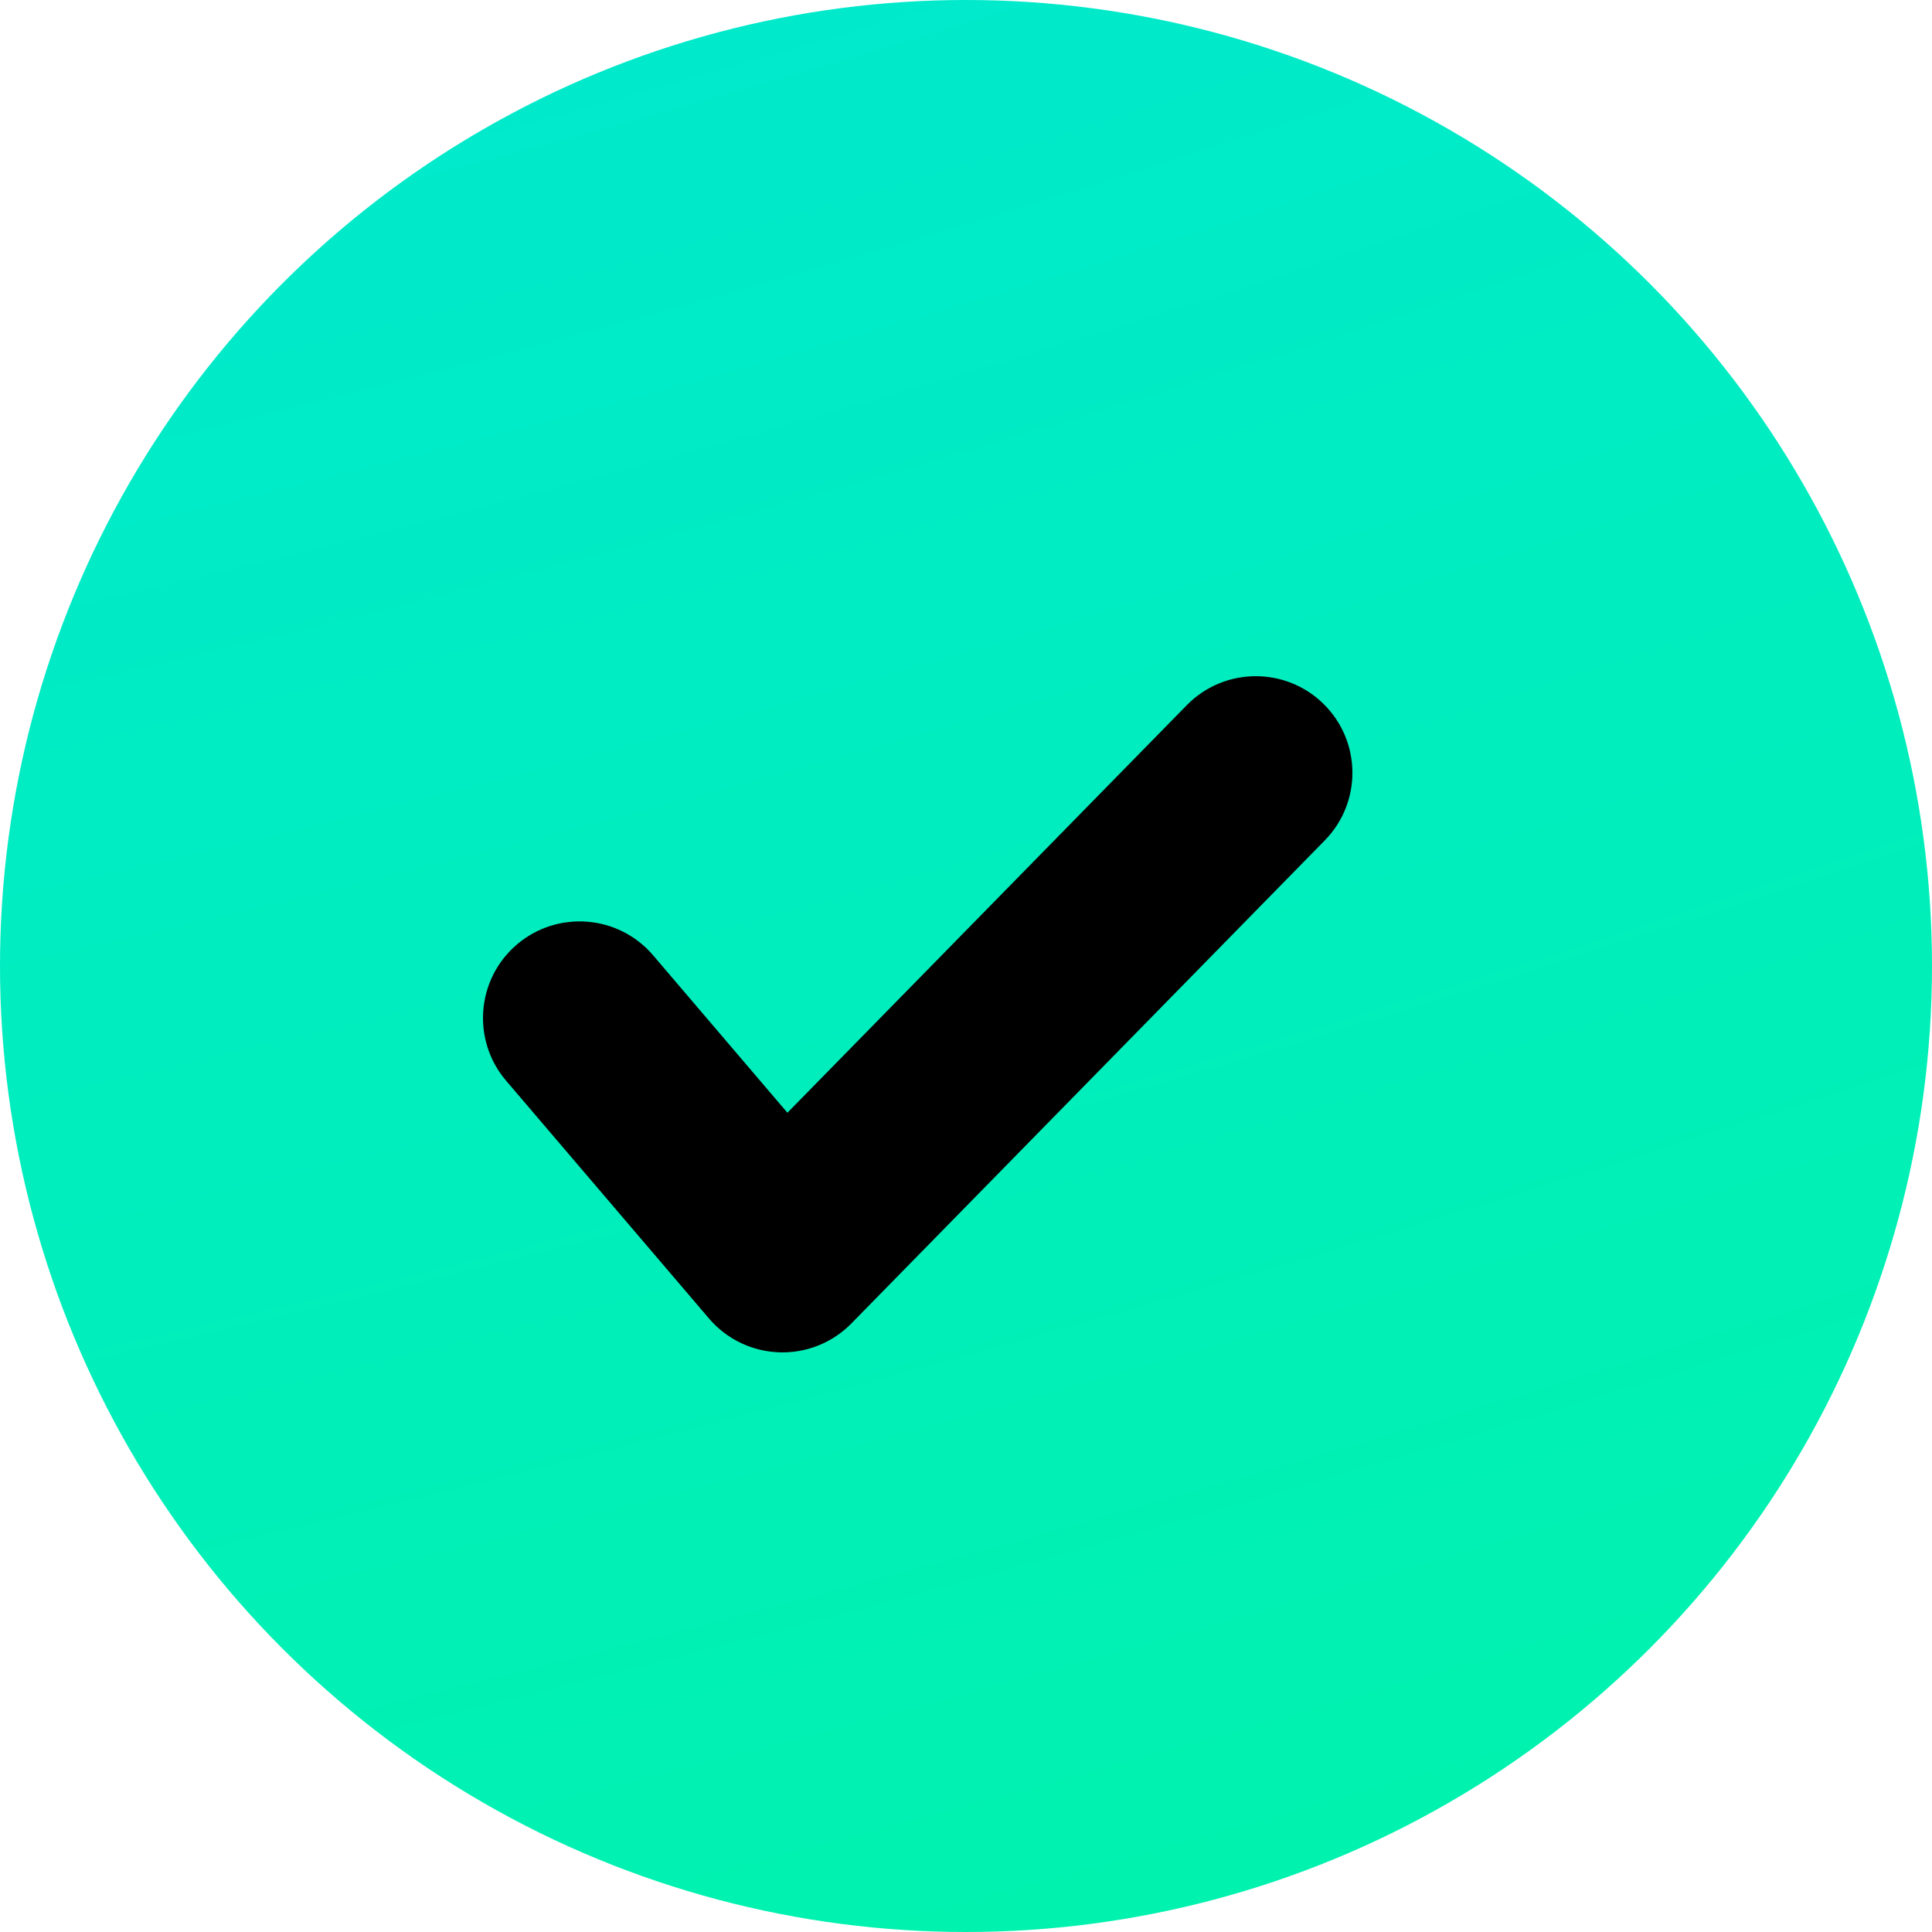
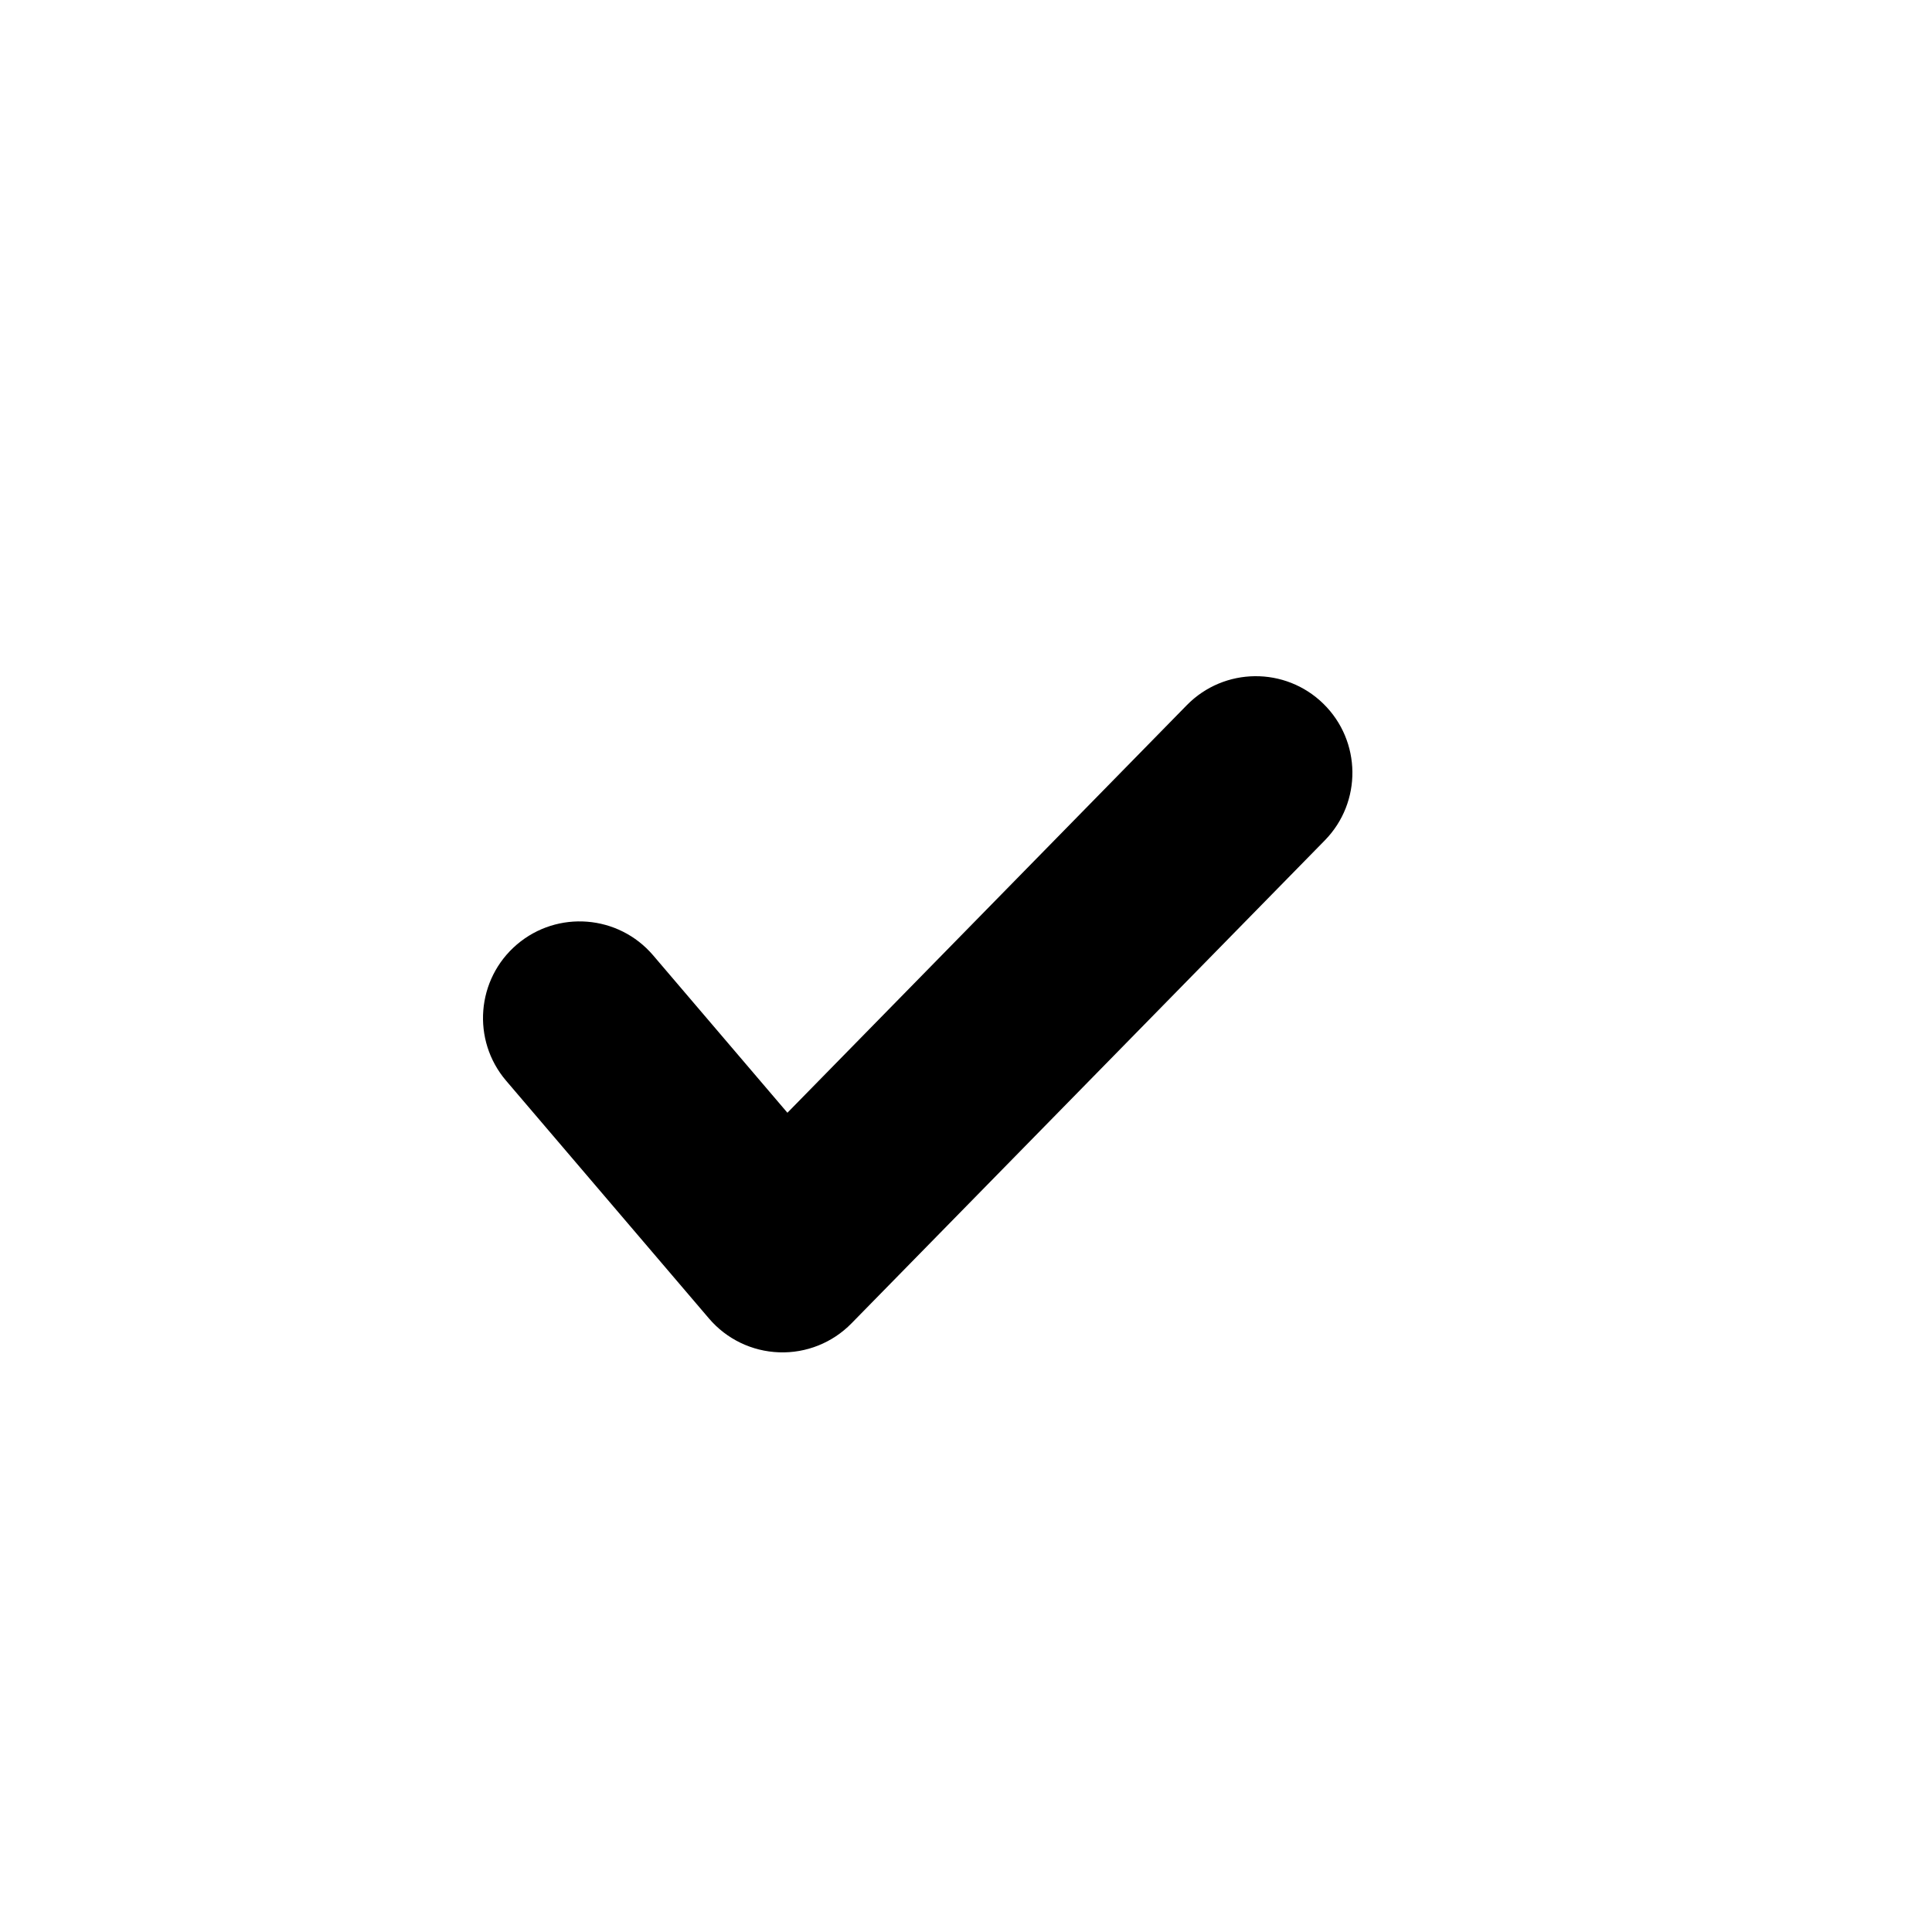
<svg xmlns="http://www.w3.org/2000/svg" width="46" height="46" viewBox="0 0 46 46" fill="none">
-   <circle cx="23" cy="23" r="23" fill="url(#paint0_radial_1108_88)" />
  <path fill-rule="evenodd" clip-rule="evenodd" d="M31.51 16.757C32.417 17.646 32.432 19.102 31.543 20.009L20.273 31.509C19.821 31.971 19.196 32.221 18.551 32.198C17.905 32.176 17.299 31.884 16.88 31.392L12.05 25.731C11.226 24.765 11.341 23.313 12.307 22.488C13.274 21.664 14.725 21.779 15.55 22.745L18.748 26.494L28.257 16.79C29.146 15.883 30.603 15.868 31.51 16.757Z" fill="black" />
  <defs>
    <radialGradient id="paint0_radial_1108_88" cx="0" cy="0" r="1" gradientUnits="userSpaceOnUse" gradientTransform="translate(5.033 -52.961) rotate(75.977) scale(169.065 345.163)">
      <stop stop-color="#00DFED" />
      <stop offset="1" stop-color="#00FF85" />
    </radialGradient>
  </defs>
</svg>